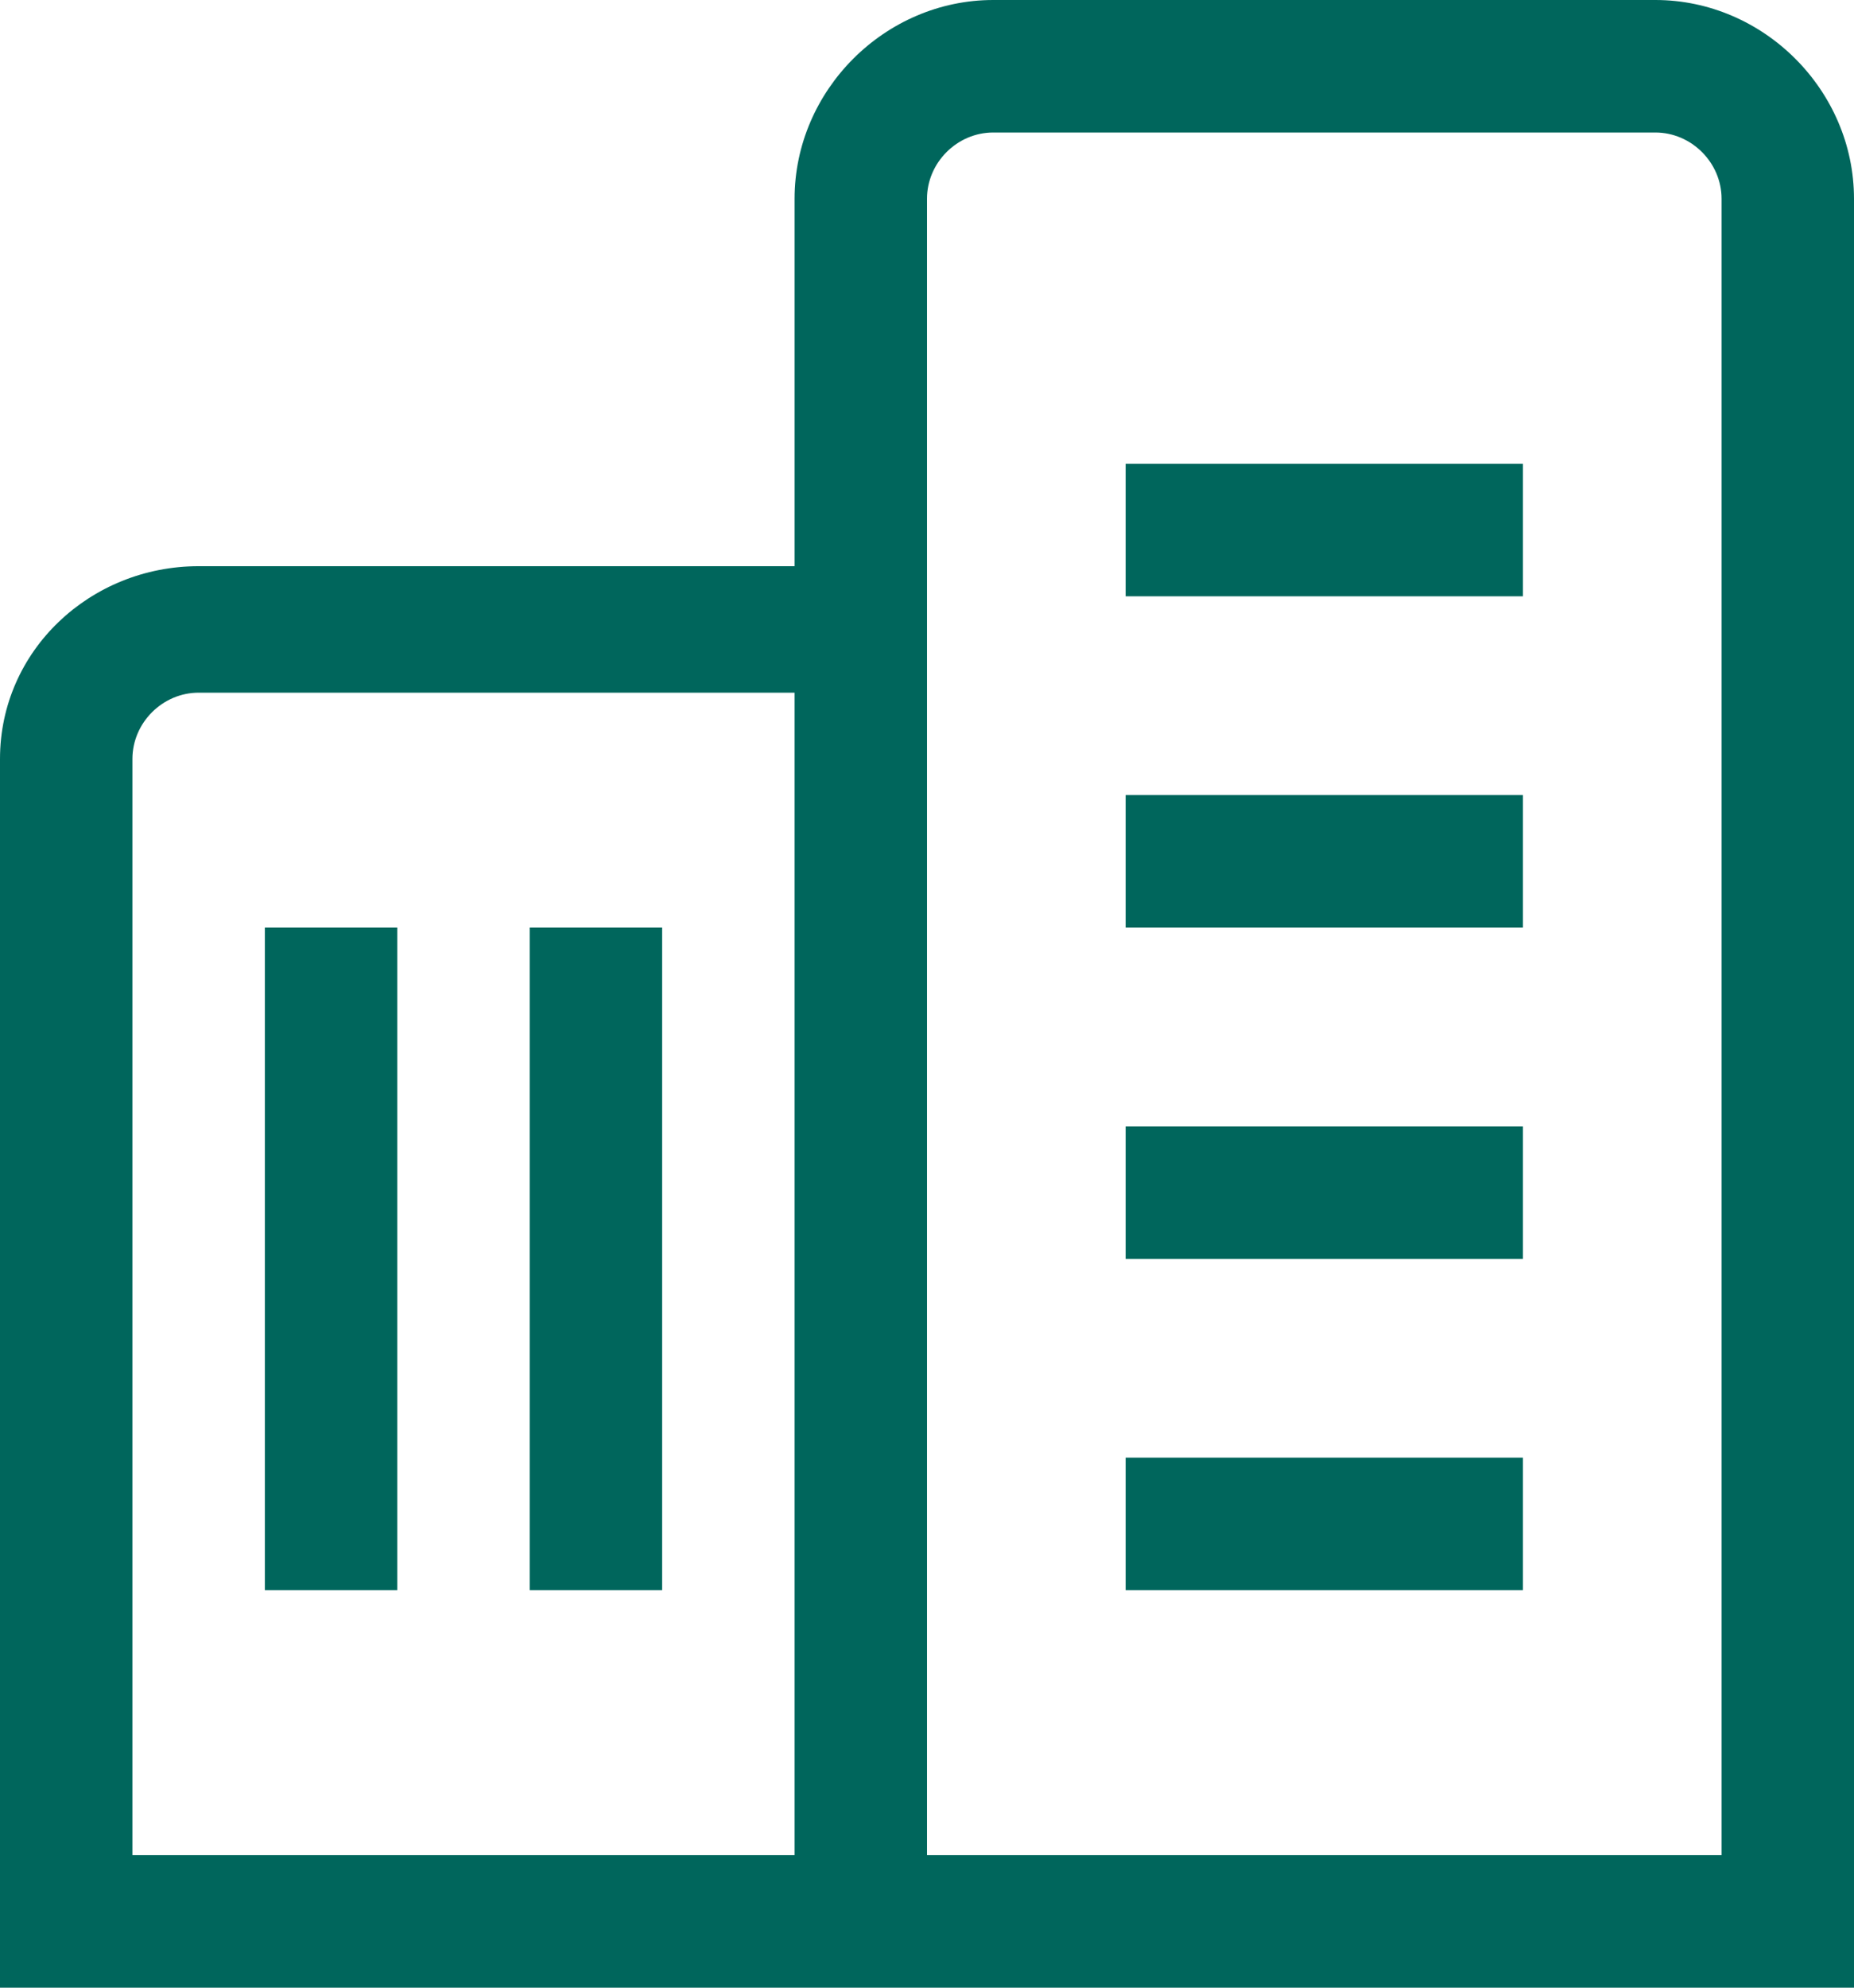
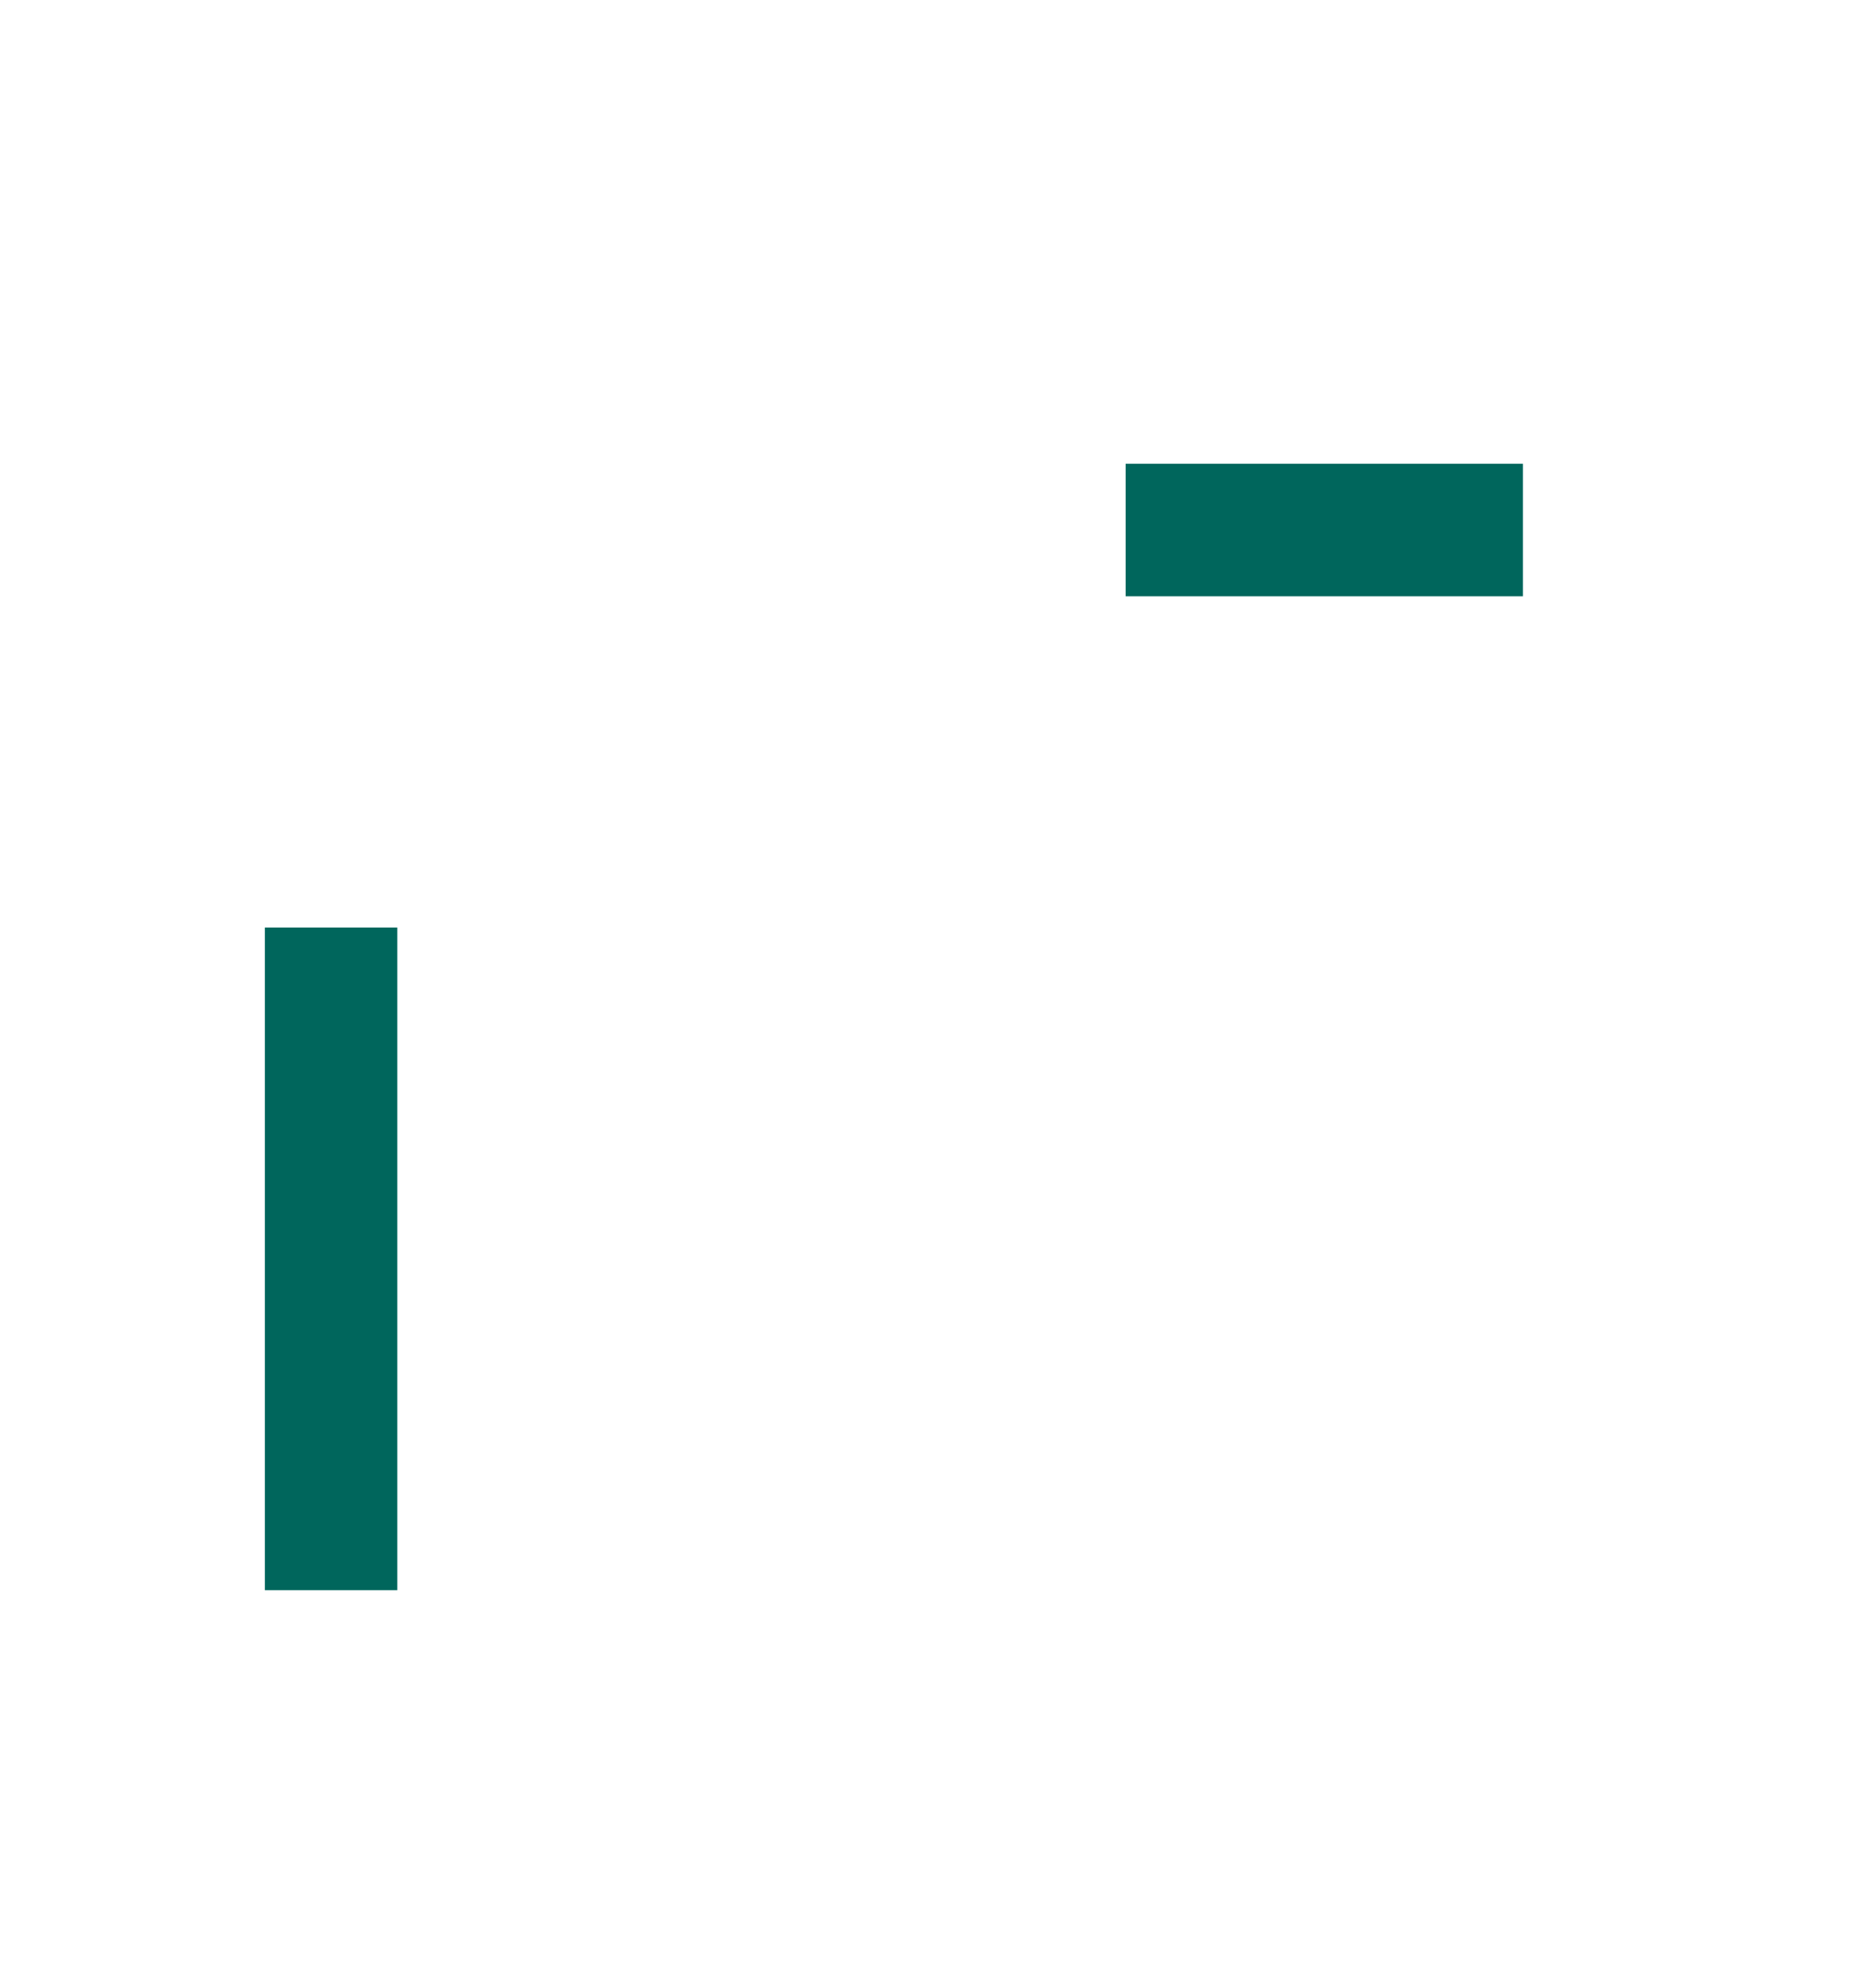
<svg xmlns="http://www.w3.org/2000/svg" version="1.1" id="Layer_1" x="0px" y="0px" viewBox="0 0 30.8 33" style="enable-background:new 0 0 30.8 33;" xml:space="preserve">
  <style type="text/css">
	.st0{fill:#00665C;}
</style>
  <g>
-     <path class="st0" d="M27.5,0h-11c-1.8,0-3.3,1.5-3.3,3.3v6.1H3.3C1.5,9.4,0,10.8,0,12.6V33h30.8V3.3C30.8,1.5,29.3,0,27.5,0z    M13.2,30.8h-11V12.6c0-0.6,0.5-1.1,1.1-1.1h9.9V30.8z M28.6,30.8H15.4V3.3c0-0.6,0.5-1.1,1.1-1.1h11c0.6,0,1.1,0.5,1.1,1.1V30.8z" />
    <path class="st0" d="M6.6,15.4H4.4v11h2.2V15.4z" />
-     <path class="st0" d="M11,15.4H8.8v11H11V15.4z" />
    <path class="st0" d="M25.3,7.7h-6.6v2.2h6.6V7.7z" />
-     <path class="st0" d="M25.3,13.2h-6.6v2.2h6.6V13.2z" />
-     <path class="st0" d="M25.3,18.7h-6.6v2.2h6.6V18.7z" />
-     <path class="st0" d="M25.3,24.2h-6.6v2.2h6.6V24.2z" />
  </g>
</svg>